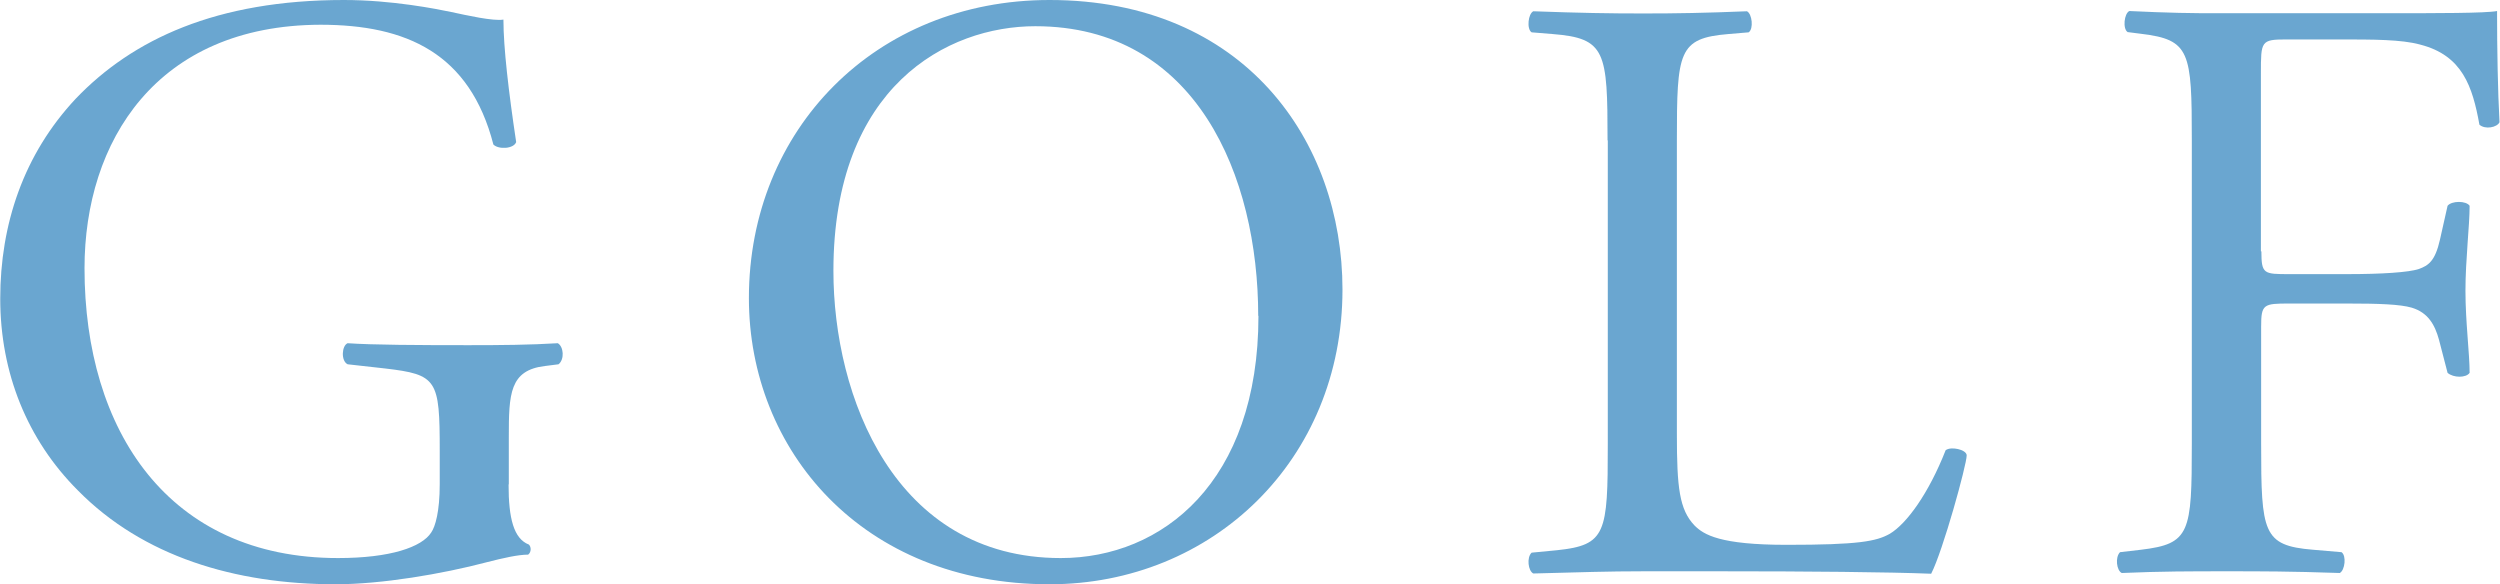
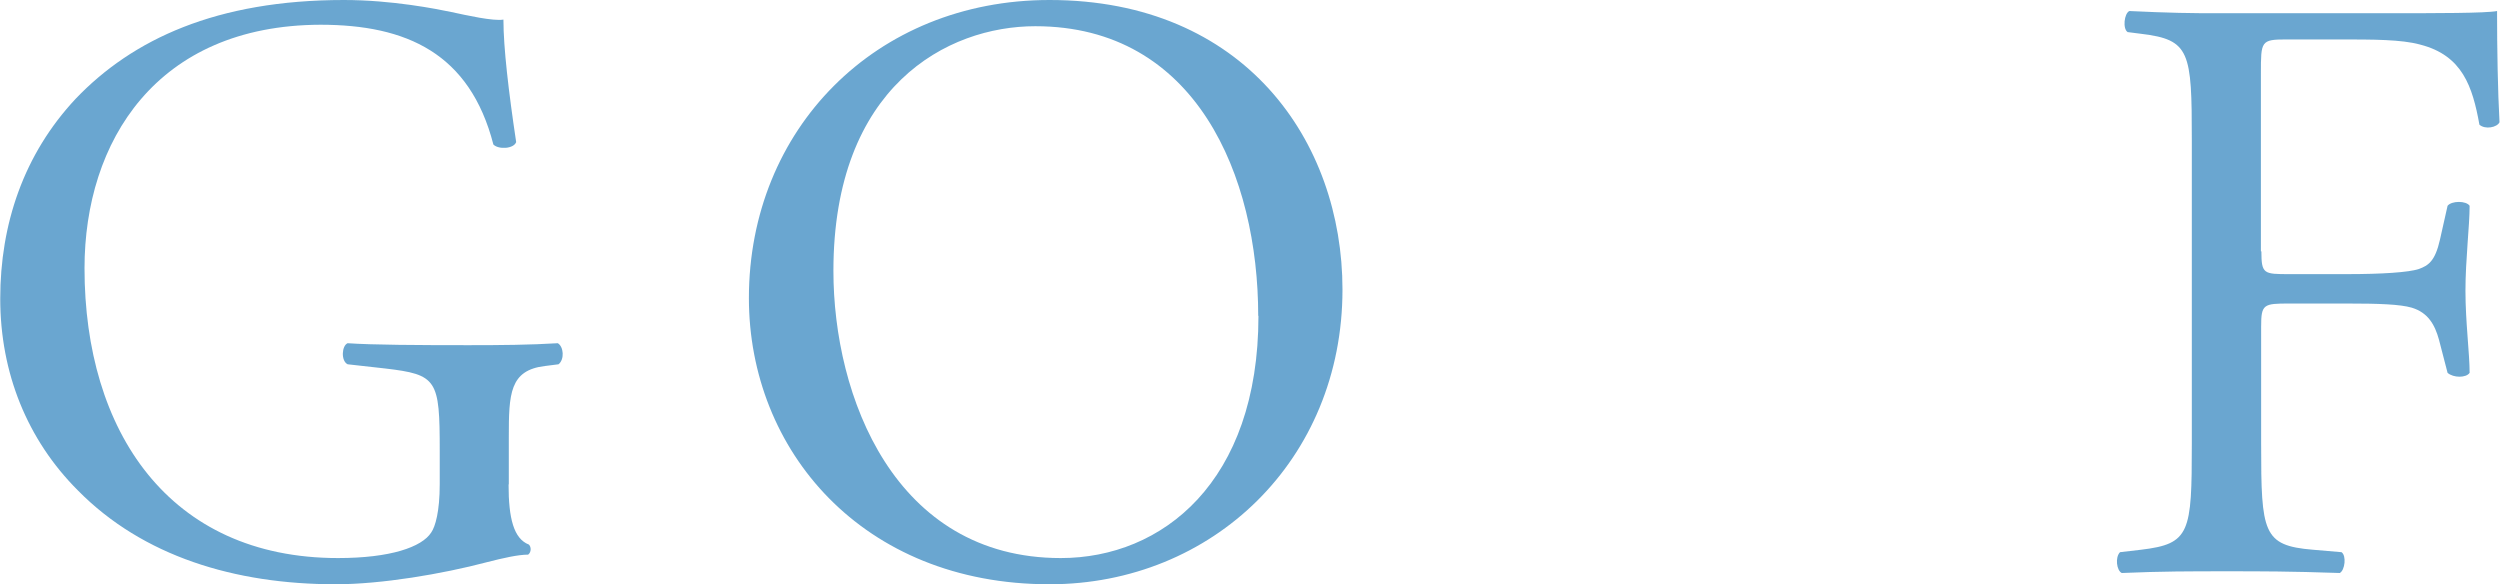
<svg xmlns="http://www.w3.org/2000/svg" viewBox="0 0 102.05 23.85">
  <defs>
    <style>.cls-1{isolation:isolate;}.cls-2{fill:#076bb0;stroke-width:0px;}.cls-3{mix-blend-mode:hard-light;opacity:.6;}</style>
  </defs>
  <g class="cls-1">
    <g id="_レイヤー_2">
      <g id="_レイアウト">
        <g class="cls-3">
          <path class="cls-2" d="M20.76,19.78c0,1.38.21,2.21.83,2.45.1.1.1.31-.03.41-.41,0-1.03.14-1.69.31-1.82.48-4.3.9-6.17.9-4.11,0-7.87-1.14-10.52-3.83-2.07-2.07-3.17-4.8-3.17-7.83S.96,6.3,3.1,4.02C5.41,1.61,8.83,0,14.04,0c1.97,0,3.8.37,4.38.49.65.14,1.72.38,2.13.31,0,1.14.21,2.93.52,5-.1.28-.72.31-.93.1-.96-3.72-3.54-4.89-7.06-4.89C6.38,1.03,3.45,5.78,3.45,10.95c0,6.62,3.42,11.83,10.35,11.83,2.14,0,3.42-.45,3.8-1.04.17-.24.35-.86.35-1.97v-1.38c0-2.9-.1-3.1-2.24-3.35l-1.52-.17c-.28-.14-.24-.76,0-.86,1,.07,2.9.08,4.93.08,1.34,0,2.51-.01,3.65-.08.24.14.28.66.03.86l-.55.07c-1.45.17-1.48,1.14-1.48,2.9v1.93Z" />
          <path class="cls-2" d="M30.57,12.17c0-6.89,5.17-12.17,12.27-12.17,7.96,0,11.96,5.76,11.96,11.82,0,6.96-5.31,12.03-11.96,12.03-7.65,0-12.27-5.48-12.27-11.68ZM51.36,12.89c0-5.69-2.52-11.82-9.1-11.82-3.59,0-8.24,2.45-8.24,9.99,0,5.1,2.48,11.72,9.28,11.72,4.14,0,8.07-3.1,8.07-9.89Z" />
-           <path class="cls-2" d="M65.62,5.73c0-3.62-.07-4.17-2.24-4.34l-.86-.07c-.21-.14-.14-.76.07-.86,1.93.07,3.1.09,4.48.09s2.51-.02,4.24-.09c.21.1.28.72.07.86l-.83.07c-2.04.17-2.1.72-2.1,4.34v12c0,2.17.1,3.07.72,3.72.38.38,1.04.79,3.76.79,2.93,0,3.66-.14,4.21-.45.69-.41,1.59-1.65,2.28-3.41.21-.17.86-.03.86.21,0,.38-.97,3.9-1.45,4.83-1.76-.07-5.04-.1-8.59-.1h-3.17c-1.44,0-2.55.04-4.48.09-.21-.1-.28-.65-.07-.85l1.04-.1c2-.21,2.07-.69,2.07-4.31V5.73Z" />
          <path class="cls-2" d="M92.31,10.26c0,.93.1.93,1.14.93h2.35c1.42,0,2.52-.07,2.94-.21.38-.14.66-.31.86-1.2l.31-1.38c.17-.21.76-.21.9,0,0,.83-.17,2.2-.17,3.47s.17,2.55.17,3.35c-.14.21-.66.21-.9,0l-.35-1.35c-.17-.62-.45-1.11-1.11-1.31-.48-.14-1.35-.17-2.66-.17h-2.35c-1.04,0-1.14.03-1.14.93v4.8c0,3.63.07,4.15,2.11,4.32l1.17.1c.21.14.14.74-.07.85-2.04-.07-3.21-.07-4.59-.07-1.51,0-2.68,0-4.31.07-.21-.1-.28-.64-.07-.85l.86-.1c2-.24,2.07-.69,2.07-4.32V5.72c0-3.61-.07-4.1-2.07-4.34l-.55-.07c-.21-.14-.14-.76.07-.86,1.45.07,2.62.1,4,.09h6.35c2.21,0,4.21,0,4.66-.09,0,1.58.03,3.24.1,4.54-.1.21-.58.31-.82.1-.28-1.55-.69-2.83-2.42-3.27-.76-.21-1.9-.21-3.35-.21h-2.11c-1.04,0-1.04.07-1.04,1.38v7.27Z" />
        </g>
      </g>
    </g>
  </g>
</svg>